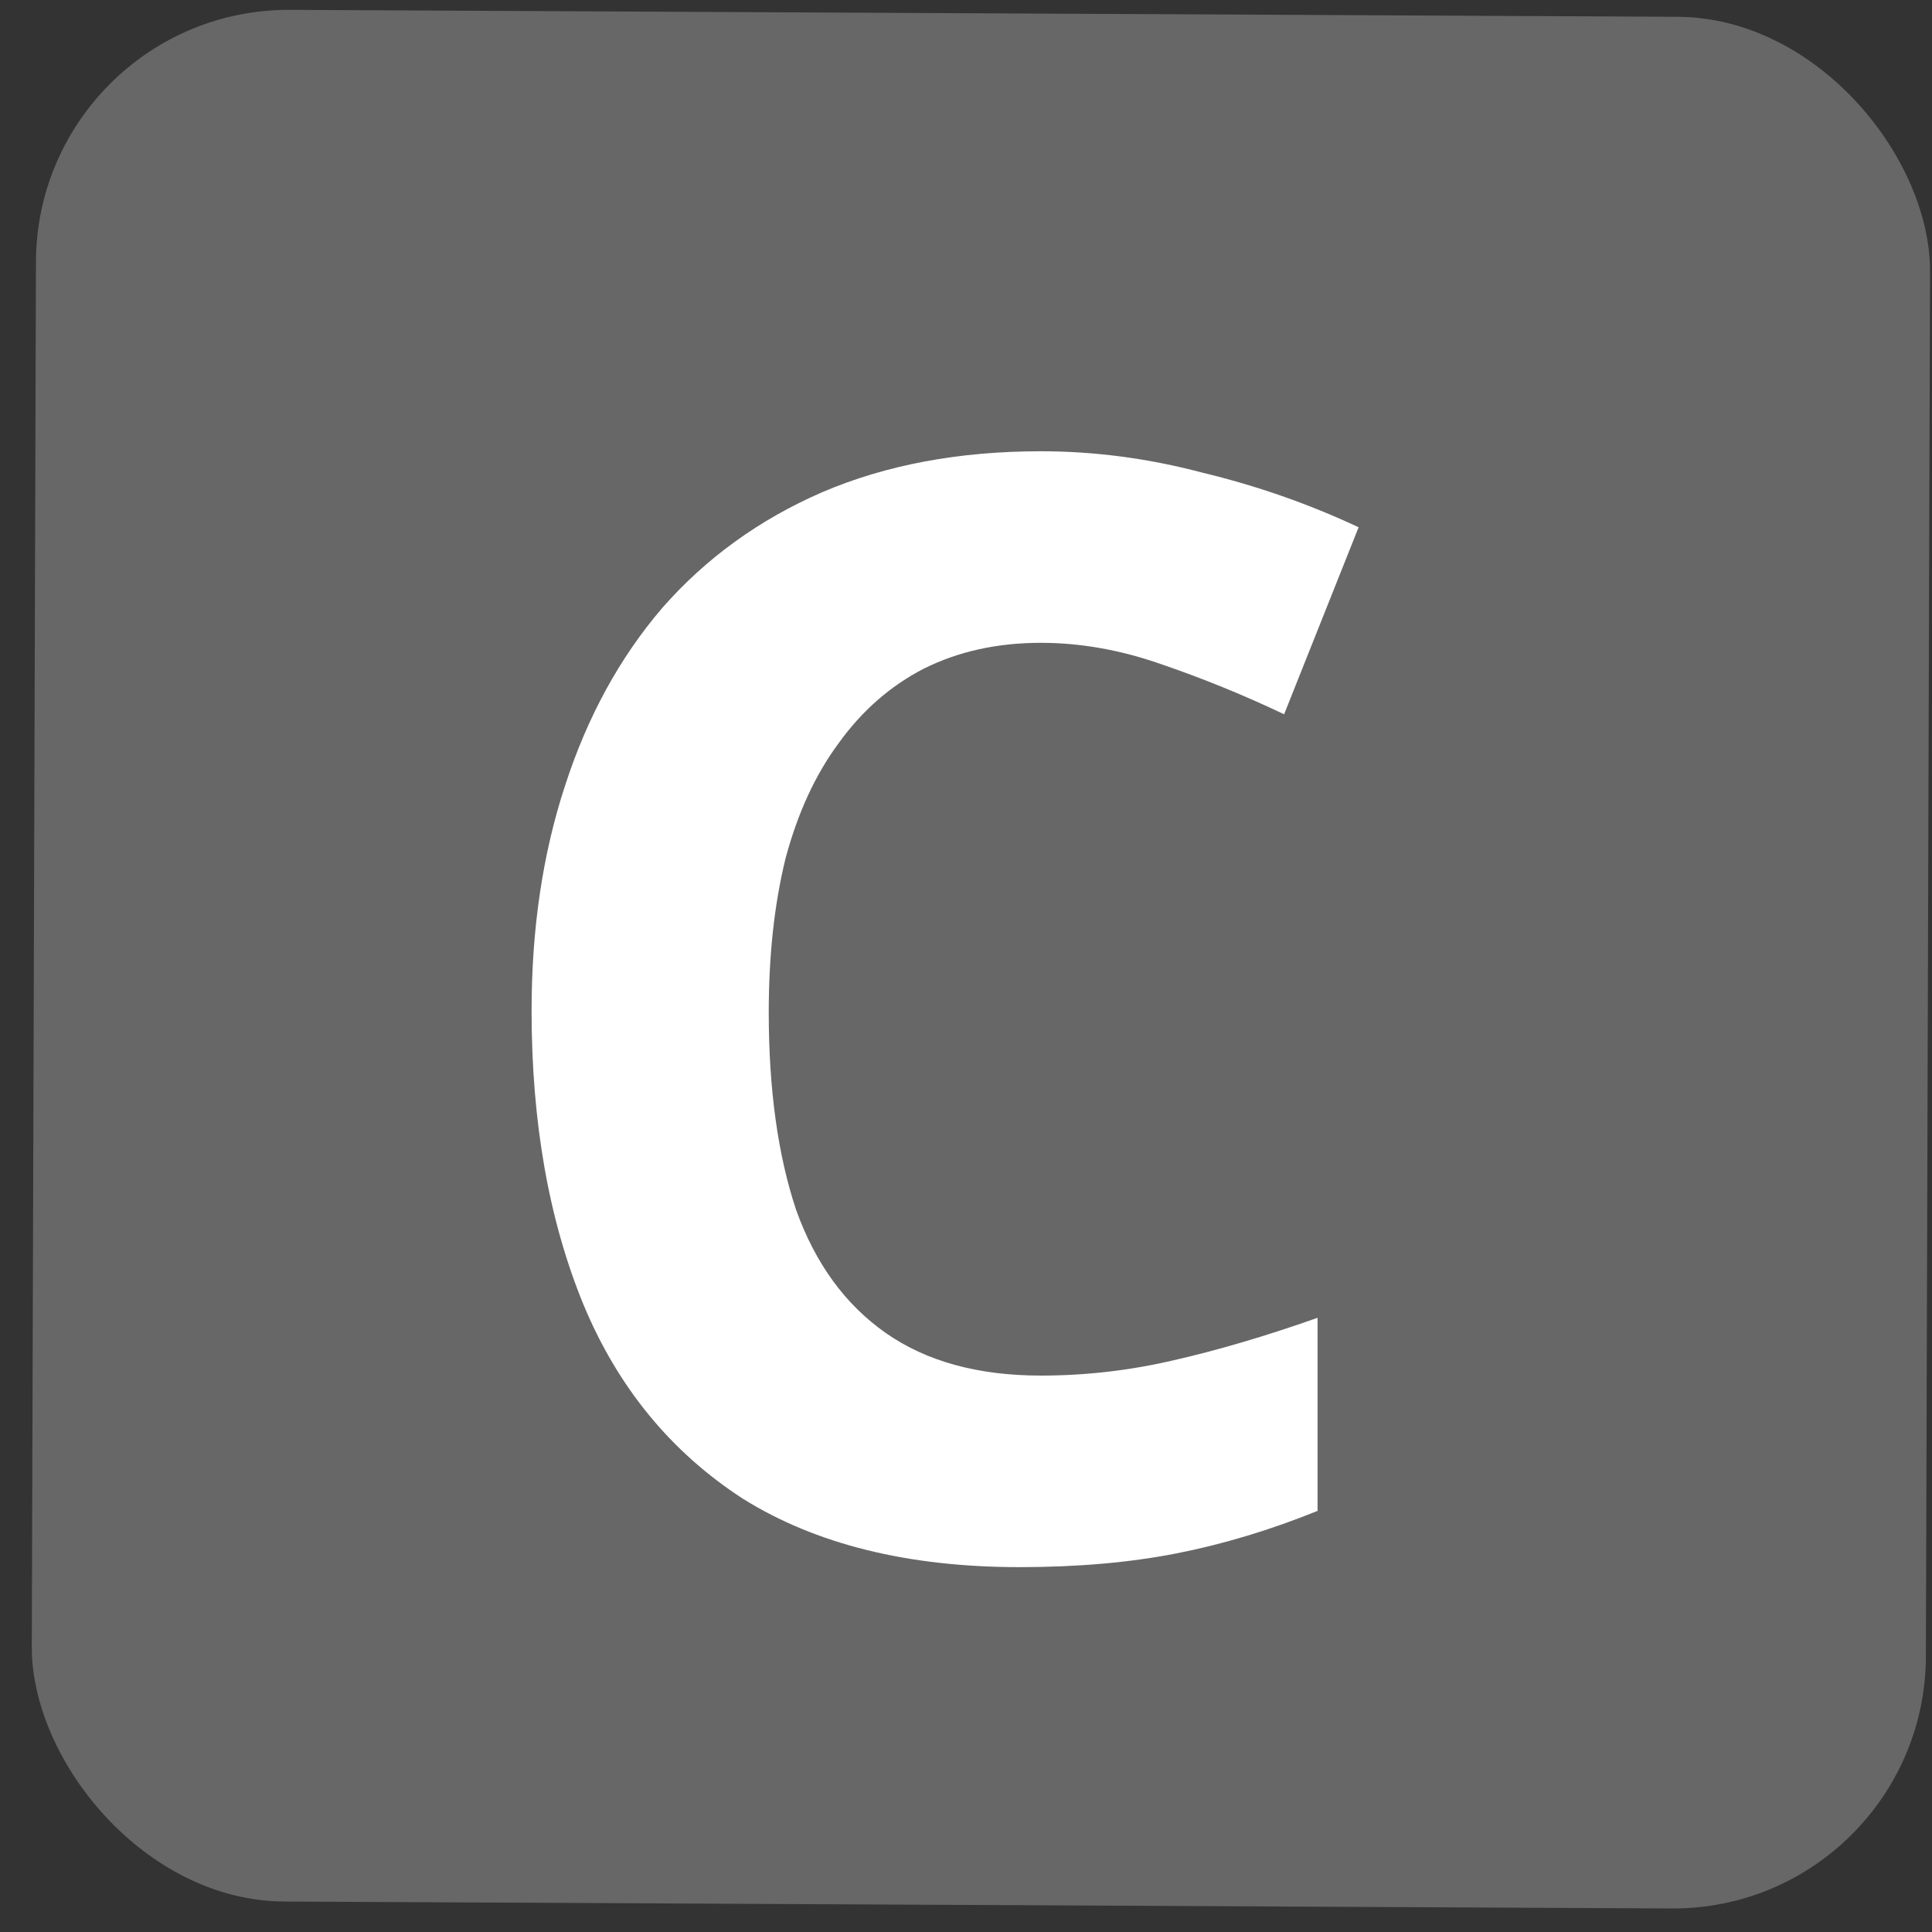
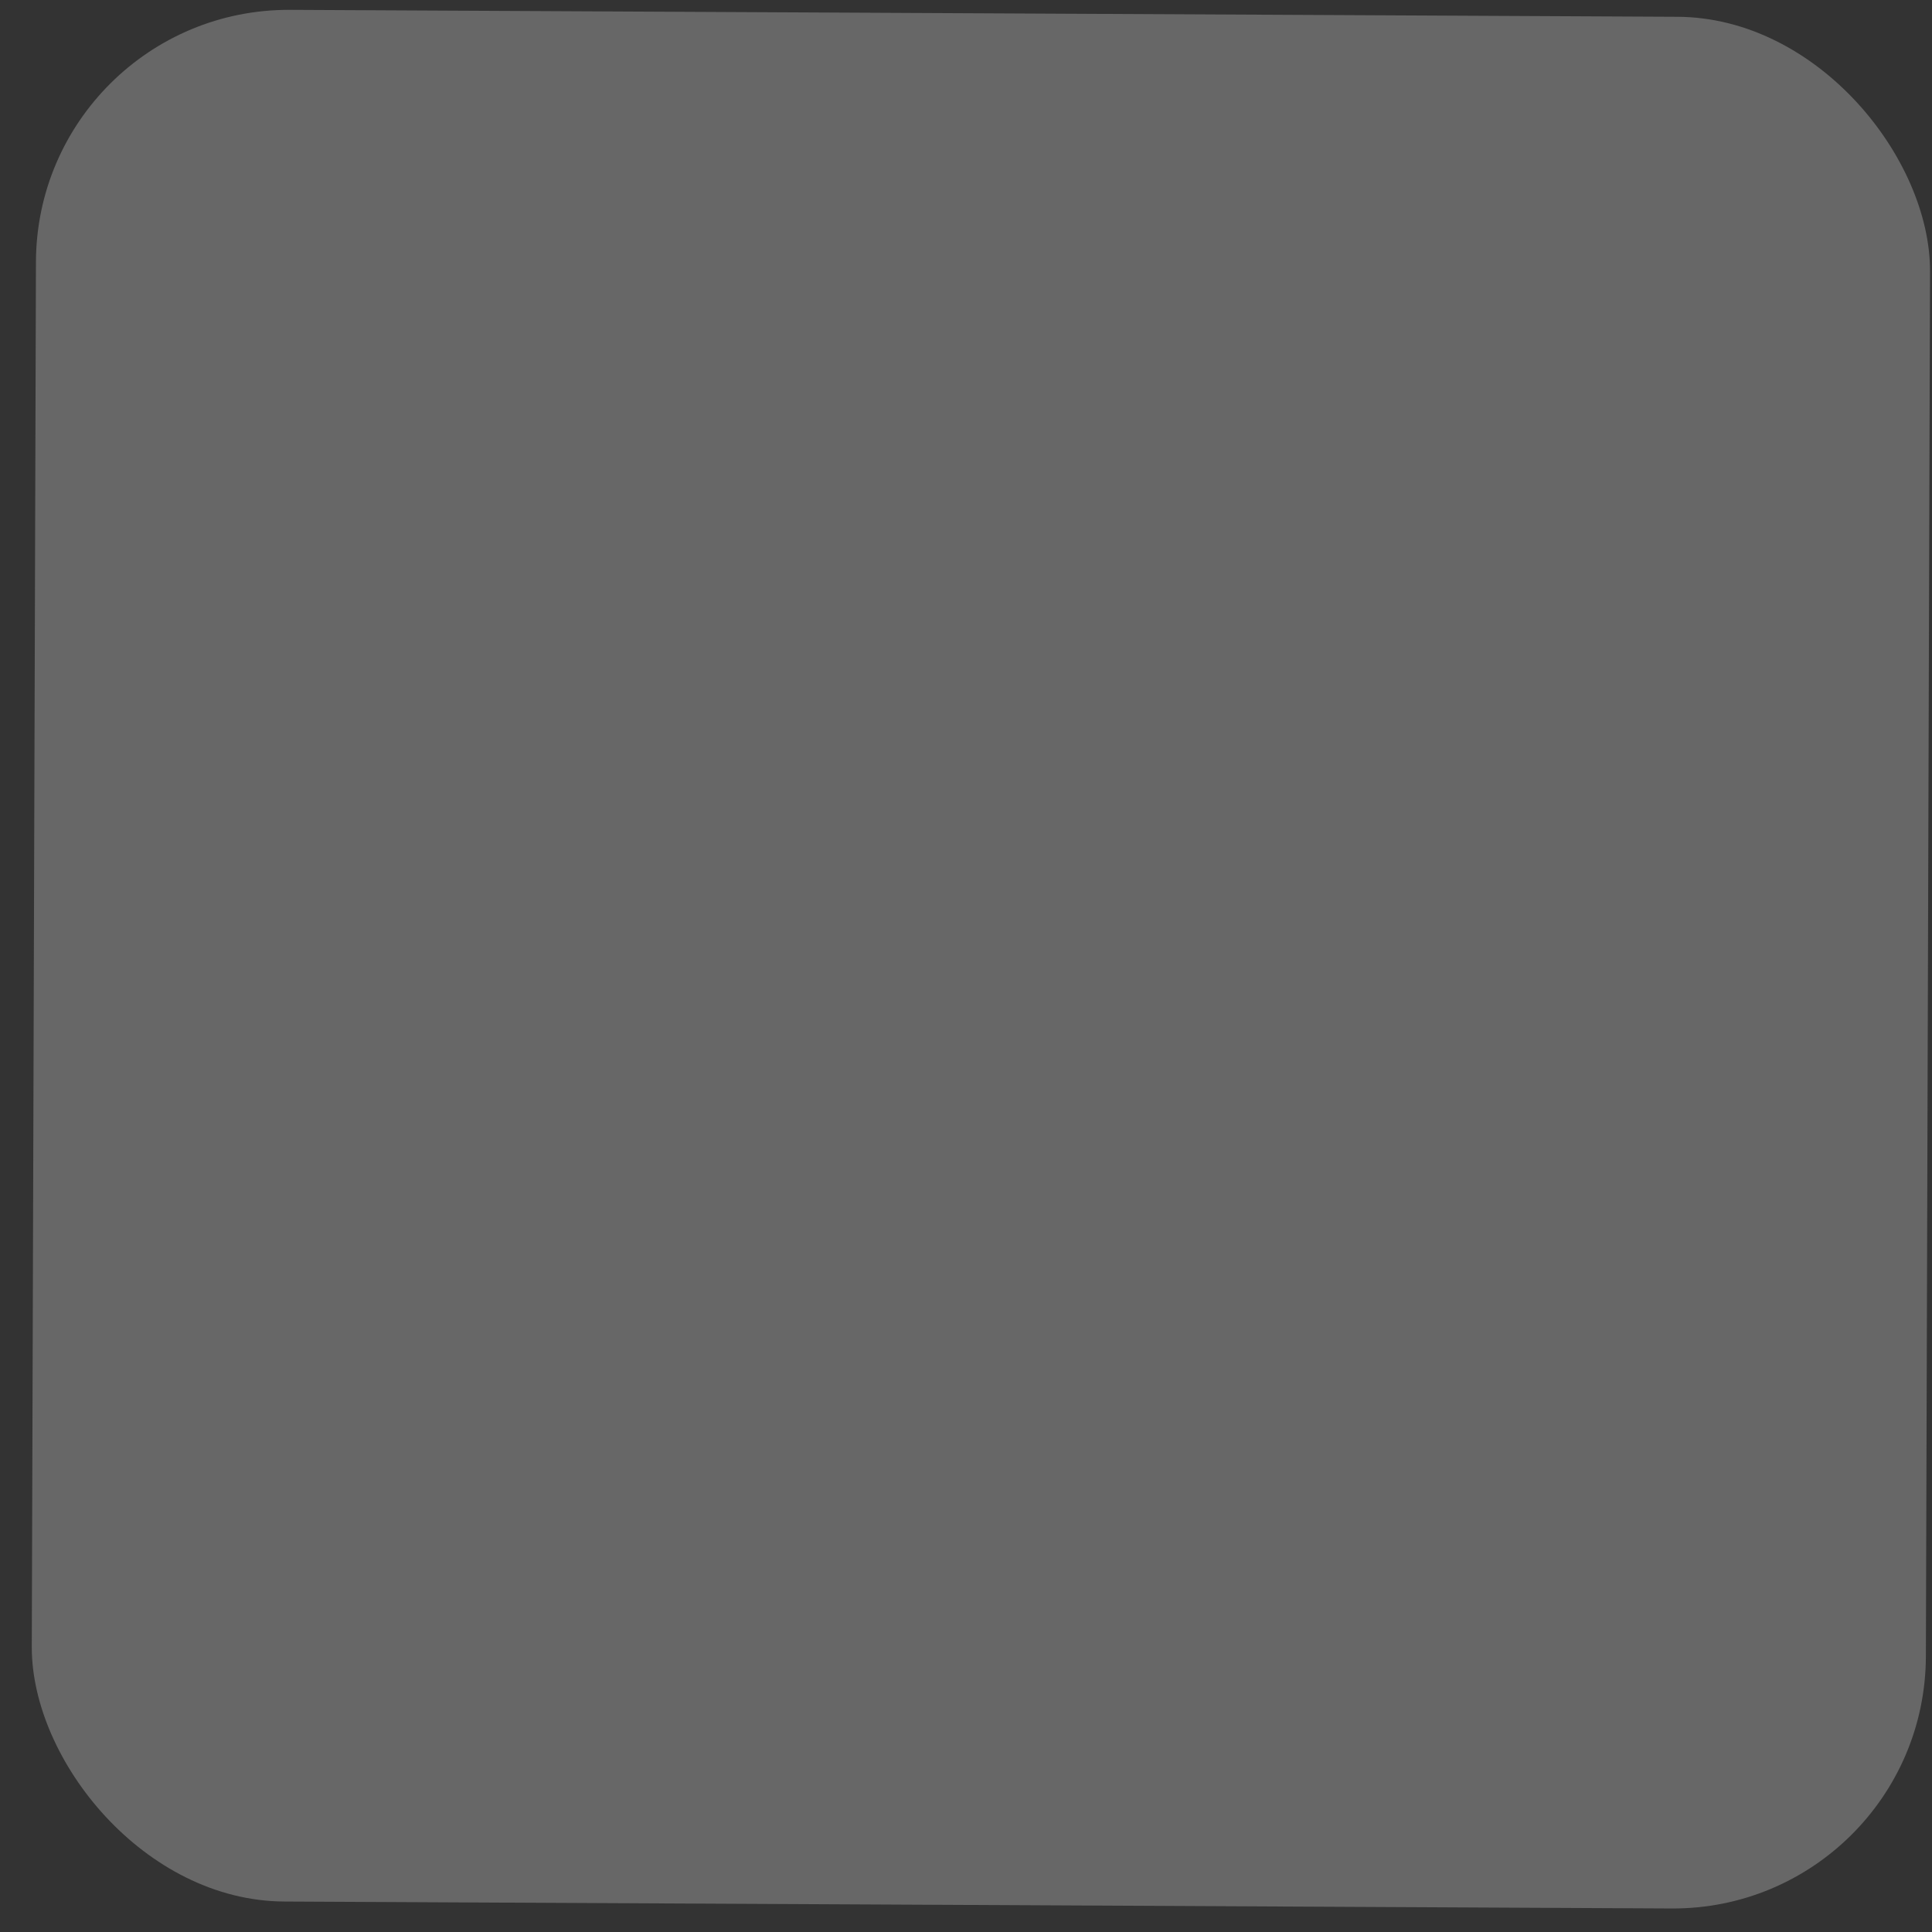
<svg xmlns="http://www.w3.org/2000/svg" width="61" height="61" viewBox="0 0 61 61" fill="none">
  <rect x="0" y="0" width="61" height="61" fill="#333333" stroke="none" />
  <rect width="59.803" height="59.727" rx="8" transform="matrix(1 0.005 -0.003 1 1.159 0.271)" fill="#676767" />
-   <path d="M32.864 20.296C31.488 20.296 30.256 20.568 29.168 21.112C28.112 21.656 27.216 22.44 26.48 23.464C25.744 24.456 25.184 25.672 24.8 27.112C24.448 28.552 24.272 30.168 24.272 31.96C24.272 34.392 24.56 36.472 25.136 38.2C25.744 39.896 26.688 41.192 27.968 42.088C29.248 42.984 30.88 43.432 32.864 43.432C34.272 43.432 35.664 43.272 37.04 42.952C38.448 42.632 39.968 42.184 41.6 41.608V47.704C40.096 48.312 38.608 48.76 37.136 49.048C35.664 49.336 34.016 49.48 32.192 49.48C28.672 49.48 25.76 48.76 23.456 47.32C21.184 45.848 19.504 43.8 18.416 41.176C17.328 38.52 16.784 35.432 16.784 31.912C16.784 29.32 17.136 26.952 17.84 24.808C18.544 22.632 19.568 20.76 20.912 19.192C22.288 17.624 23.968 16.408 25.952 15.544C27.968 14.68 30.272 14.248 32.864 14.248C34.56 14.248 36.256 14.472 37.952 14.92C39.68 15.336 41.328 15.912 42.896 16.648L40.544 22.552C39.264 21.944 37.968 21.416 36.656 20.968C35.376 20.52 34.112 20.296 32.864 20.296Z" fill="white" />
</svg>